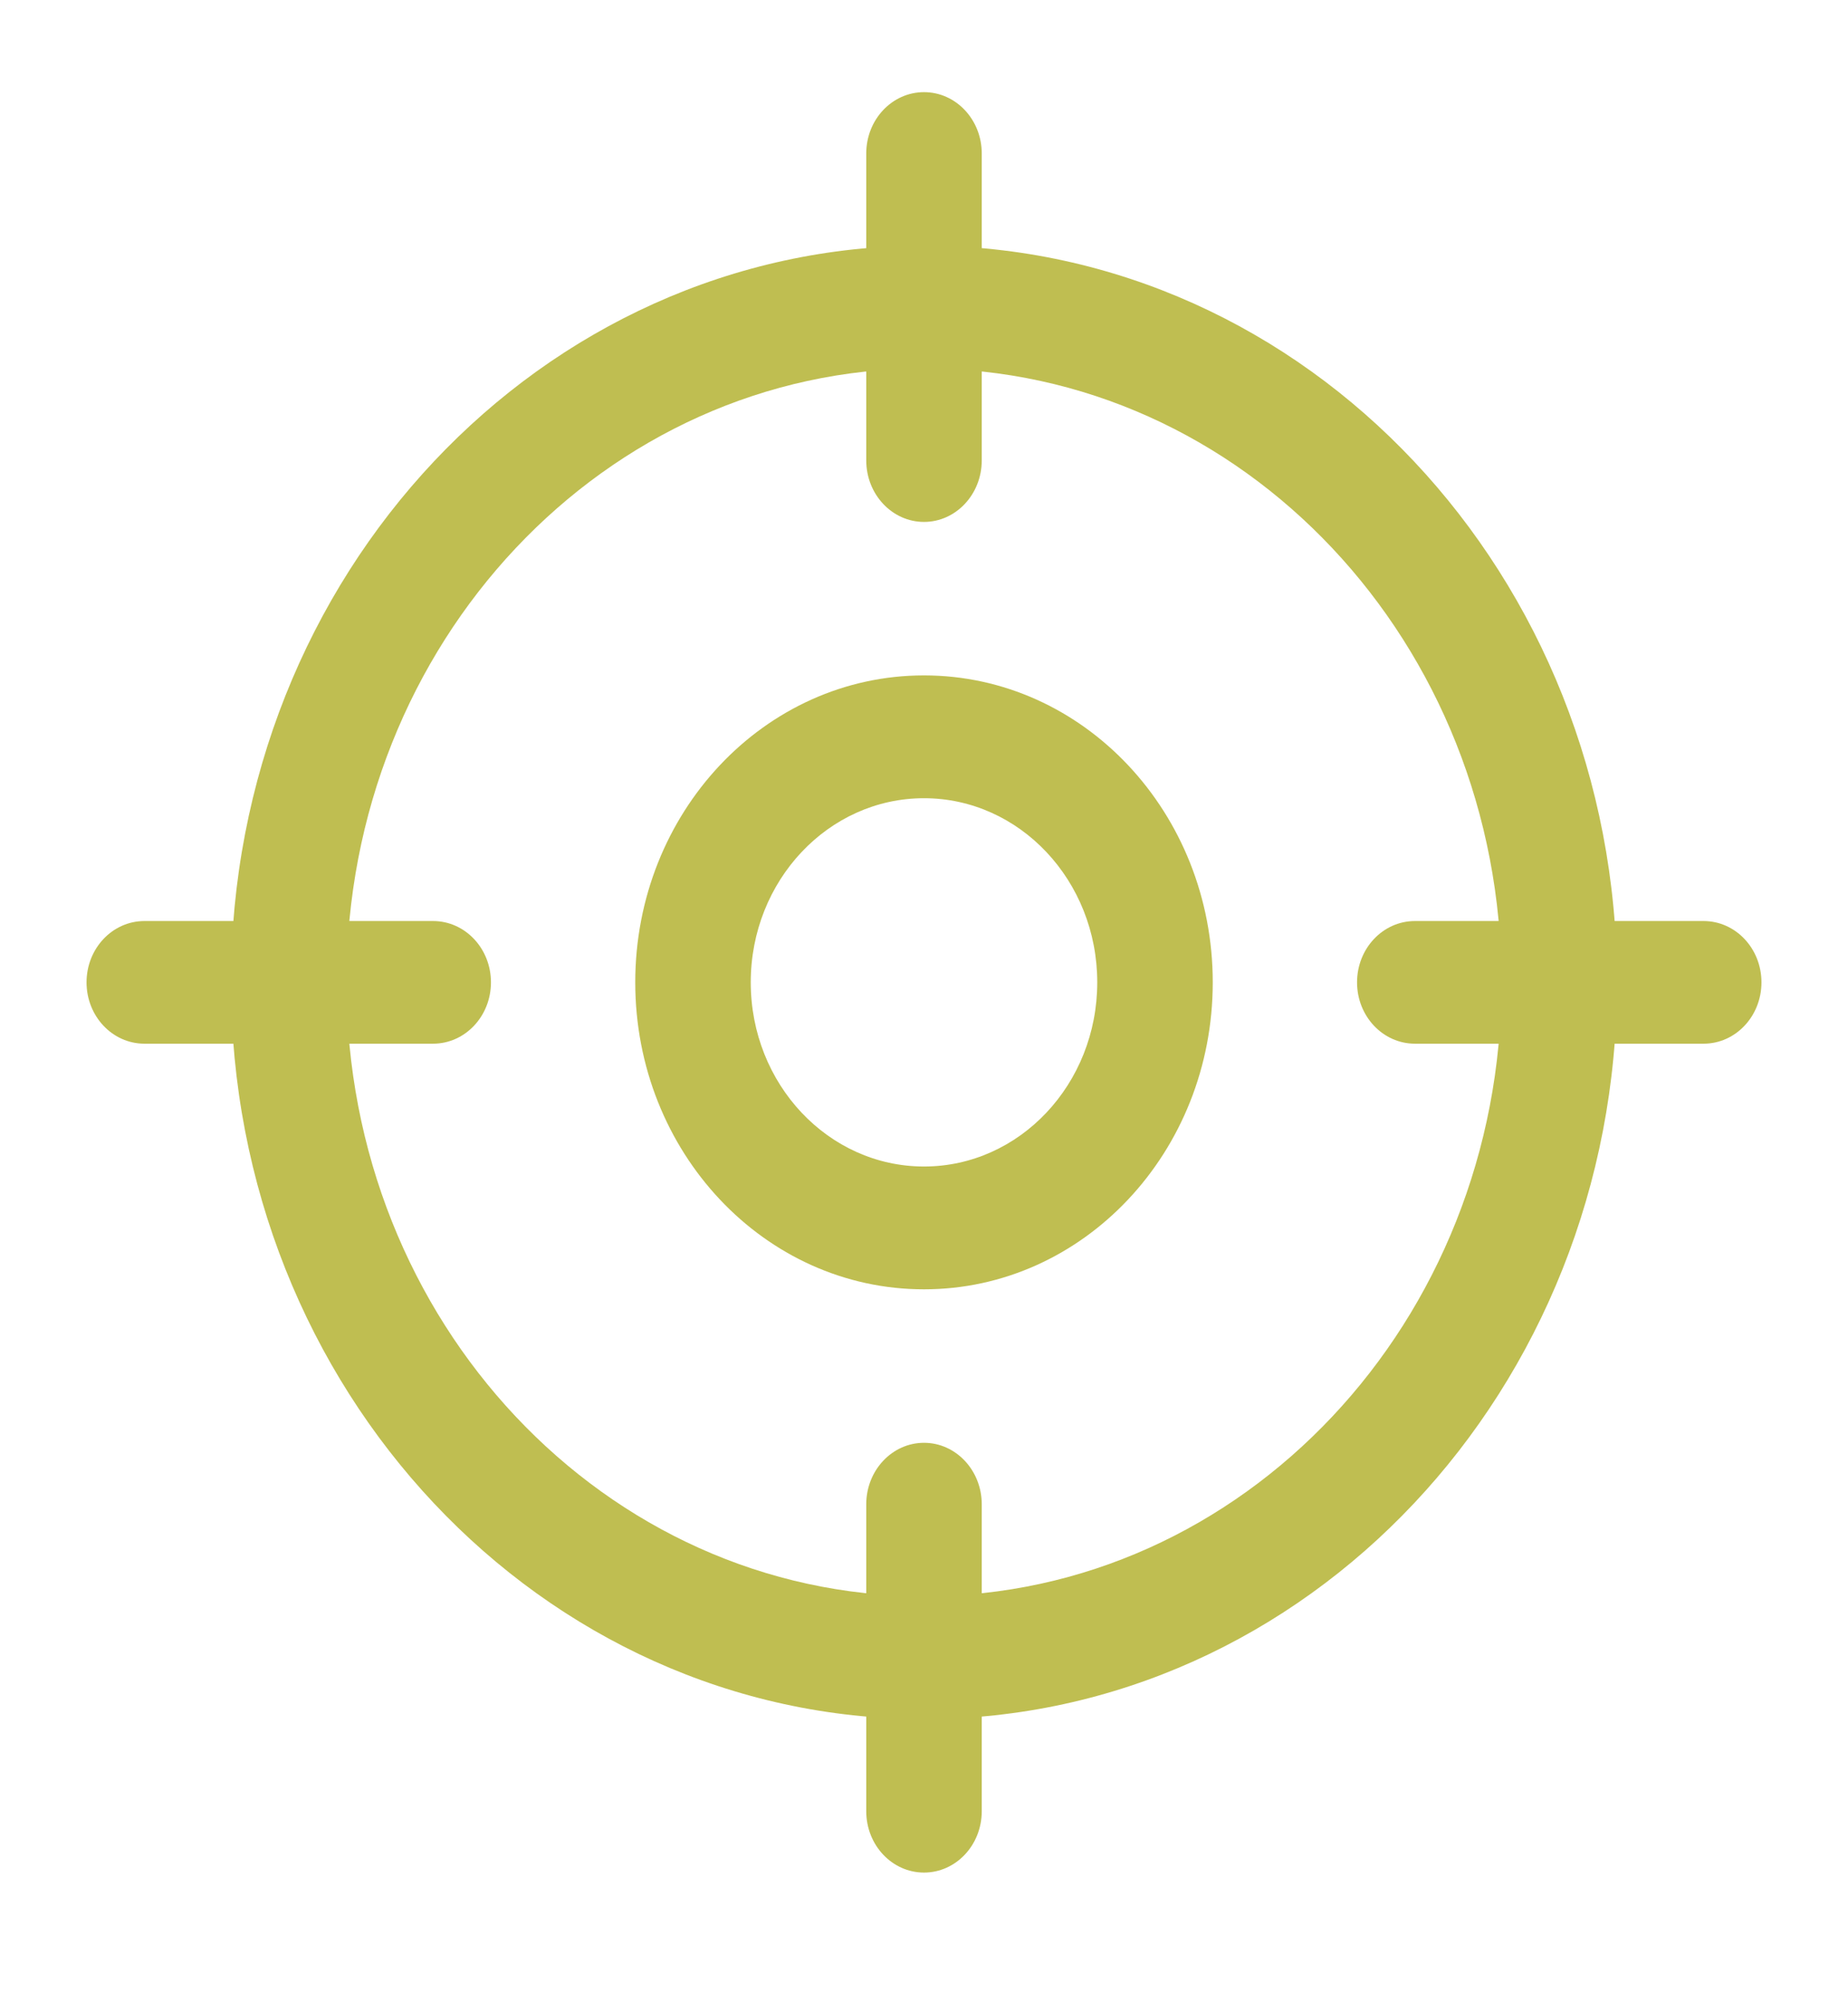
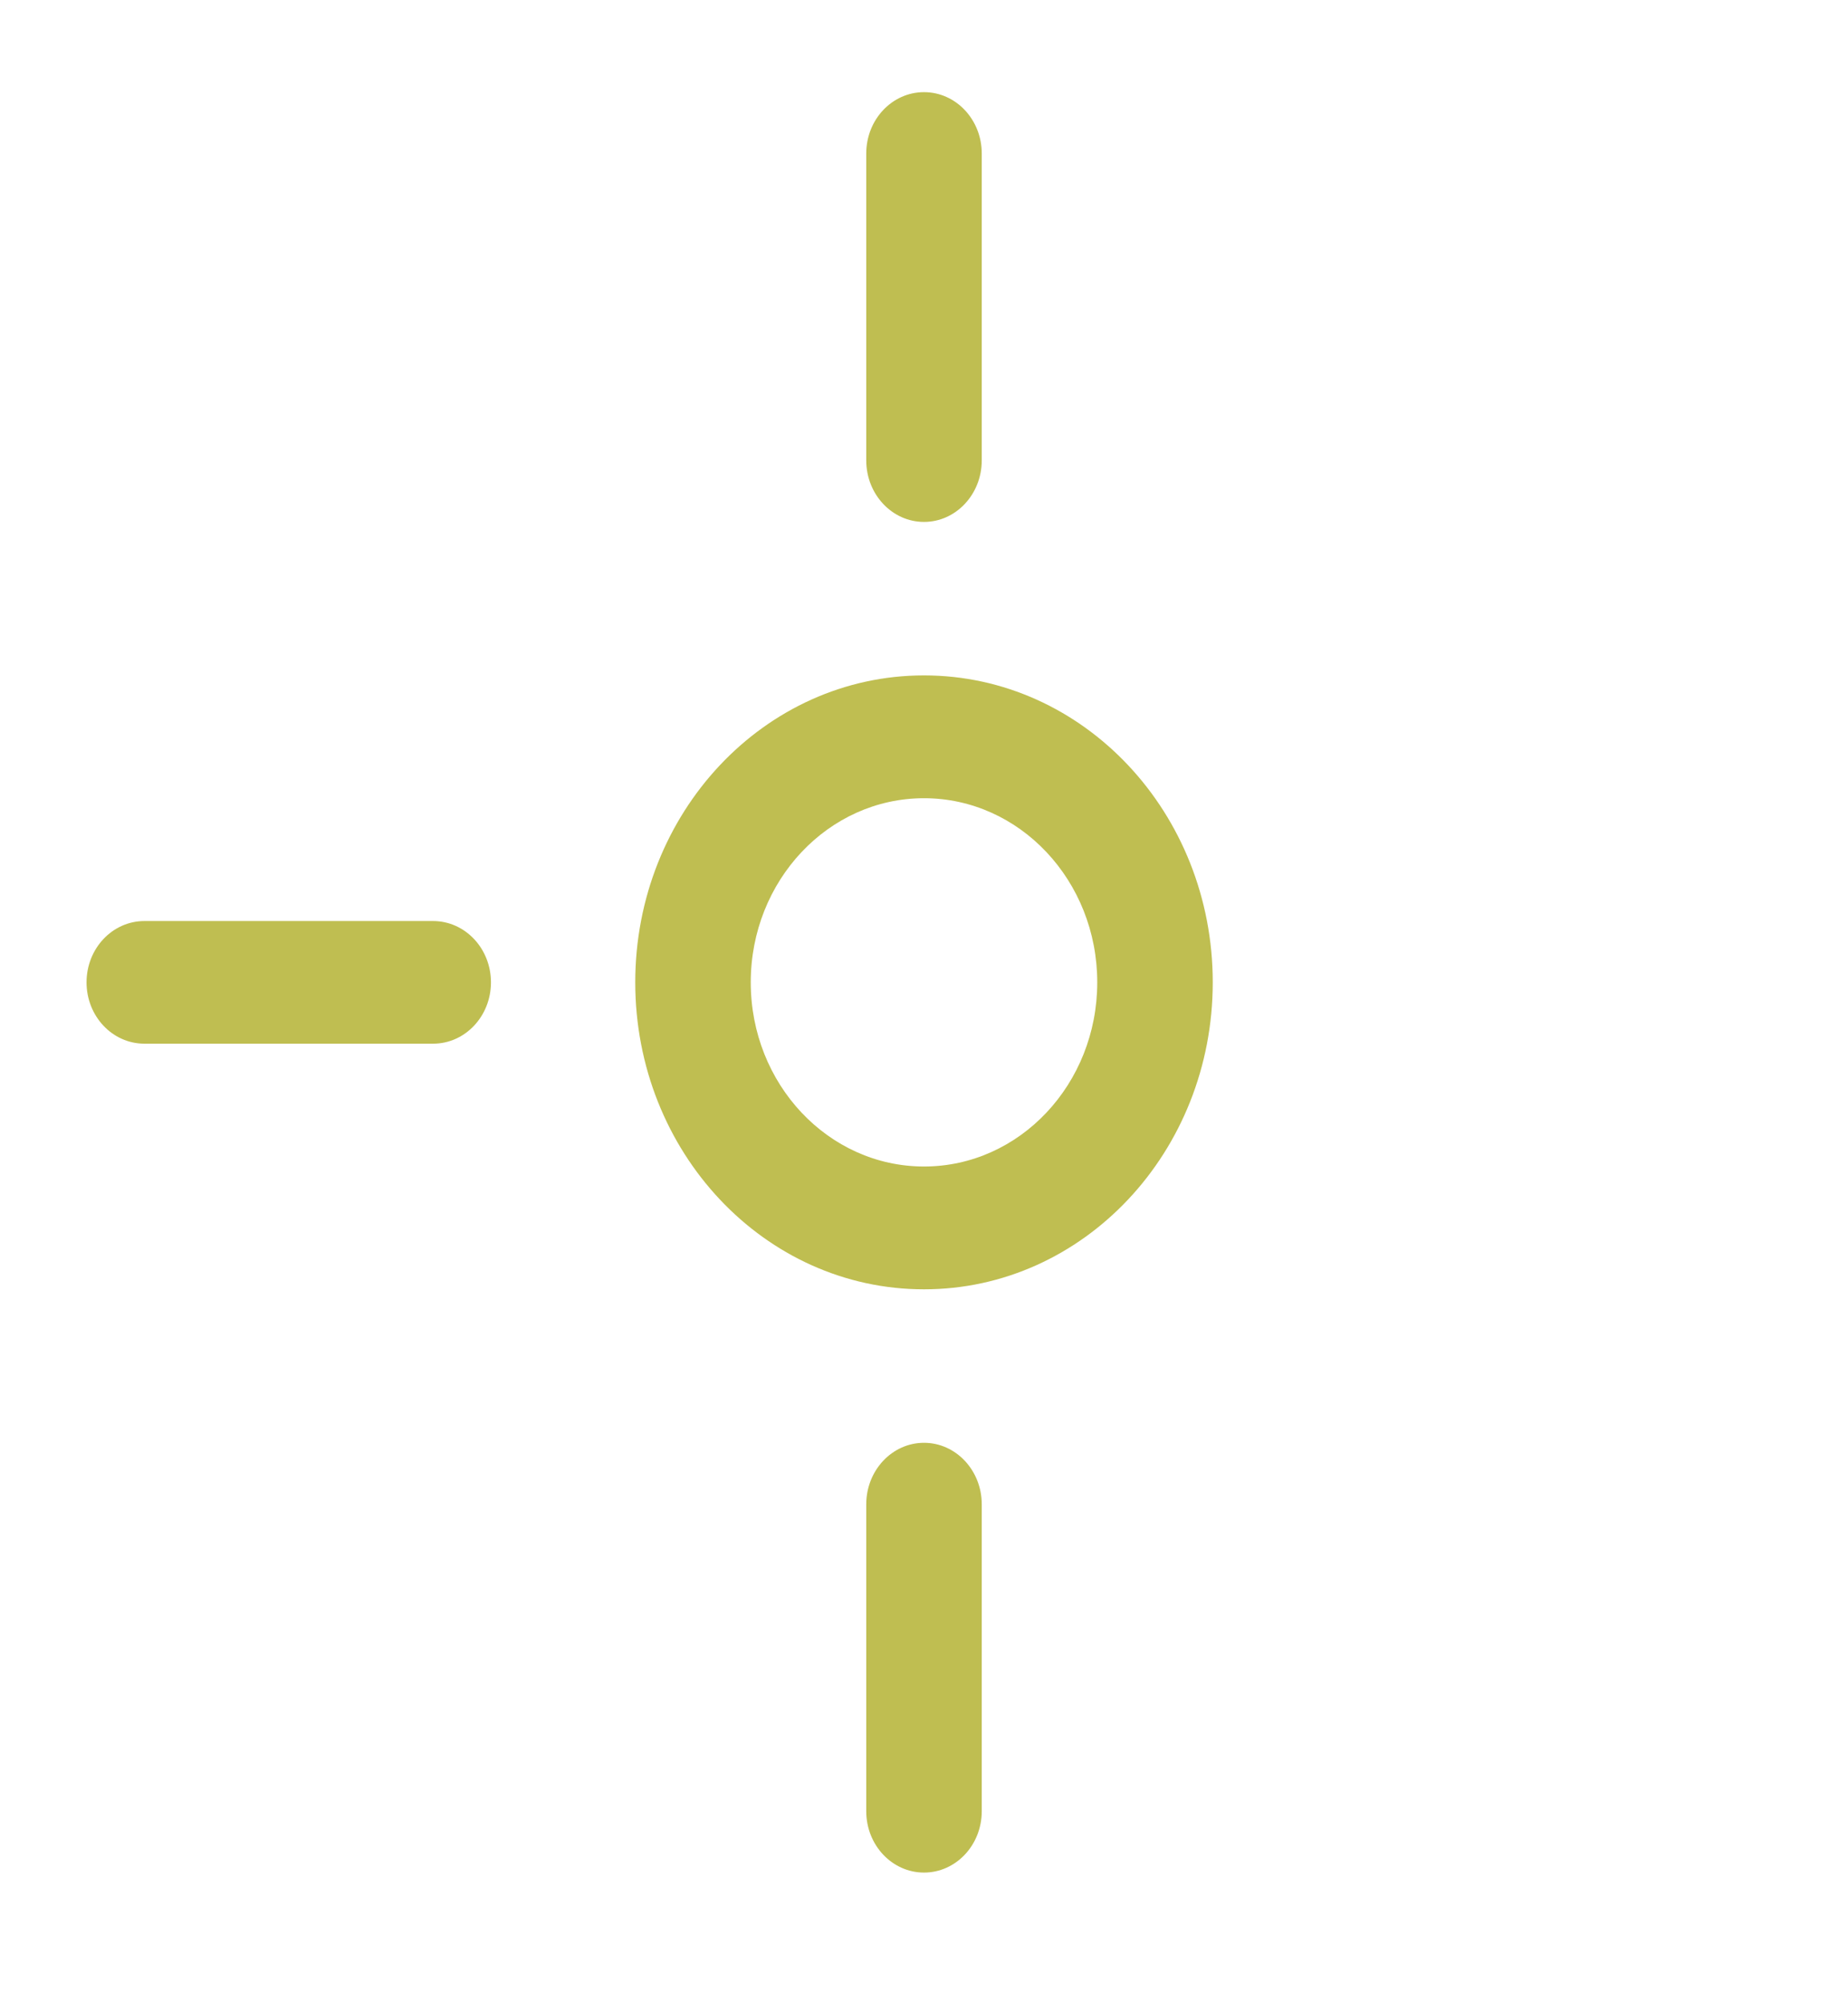
<svg xmlns="http://www.w3.org/2000/svg" width="12" height="13" viewBox="0 0 12 13" fill="none">
-   <path fill-rule="evenodd" clip-rule="evenodd" d="M6 2.391C3.929 2.391 2.25 4.174 2.25 6.375C2.25 8.576 3.929 10.359 6 10.359C8.071 10.359 9.75 8.576 9.75 6.375C9.75 4.174 8.071 2.391 6 2.391ZM1.5 6.375C1.5 3.734 3.515 1.594 6 1.594C8.485 1.594 10.5 3.734 10.5 6.375C10.5 9.016 8.485 11.156 6 11.156C3.515 11.156 1.5 9.016 1.5 6.375Z" fill="#bfbe51" />
  <path fill-rule="evenodd" clip-rule="evenodd" d="M6 0.598C6.207 0.598 6.375 0.776 6.375 0.996V2.988C6.375 3.208 6.207 3.387 6 3.387C5.793 3.387 5.625 3.208 5.625 2.988V0.996C5.625 0.776 5.793 0.598 6 0.598Z" fill="#bfbe51" />
  <path fill-rule="evenodd" clip-rule="evenodd" d="M0.562 6.375C0.562 6.155 0.73 5.977 0.938 5.977H2.812C3.02 5.977 3.188 6.155 3.188 6.375C3.188 6.595 3.02 6.773 2.812 6.773H0.938C0.73 6.773 0.562 6.595 0.562 6.375Z" fill="#bfbe51" />
  <path fill-rule="evenodd" clip-rule="evenodd" d="M6 9.363C6.207 9.363 6.375 9.542 6.375 9.762V11.754C6.375 11.974 6.207 12.152 6 12.152C5.793 12.152 5.625 11.974 5.625 11.754V9.762C5.625 9.542 5.793 9.363 6 9.363Z" fill="#bfbe51" />
-   <path fill-rule="evenodd" clip-rule="evenodd" d="M8.812 6.375C8.812 6.155 8.98 5.977 9.188 5.977H11.062C11.27 5.977 11.438 6.155 11.438 6.375C11.438 6.595 11.27 6.773 11.062 6.773H9.188C8.98 6.773 8.812 6.595 8.812 6.375Z" fill="#bfbe51" />
  <path fill-rule="evenodd" clip-rule="evenodd" d="M6 5.18C5.379 5.18 4.875 5.715 4.875 6.375C4.875 7.035 5.379 7.57 6 7.57C6.621 7.57 7.125 7.035 7.125 6.375C7.125 5.715 6.621 5.18 6 5.18ZM4.125 6.375C4.125 5.275 4.964 4.383 6 4.383C7.036 4.383 7.875 5.275 7.875 6.375C7.875 7.475 7.036 8.367 6 8.367C4.964 8.367 4.125 7.475 4.125 6.375Z" fill="#bfbe51" />
</svg>